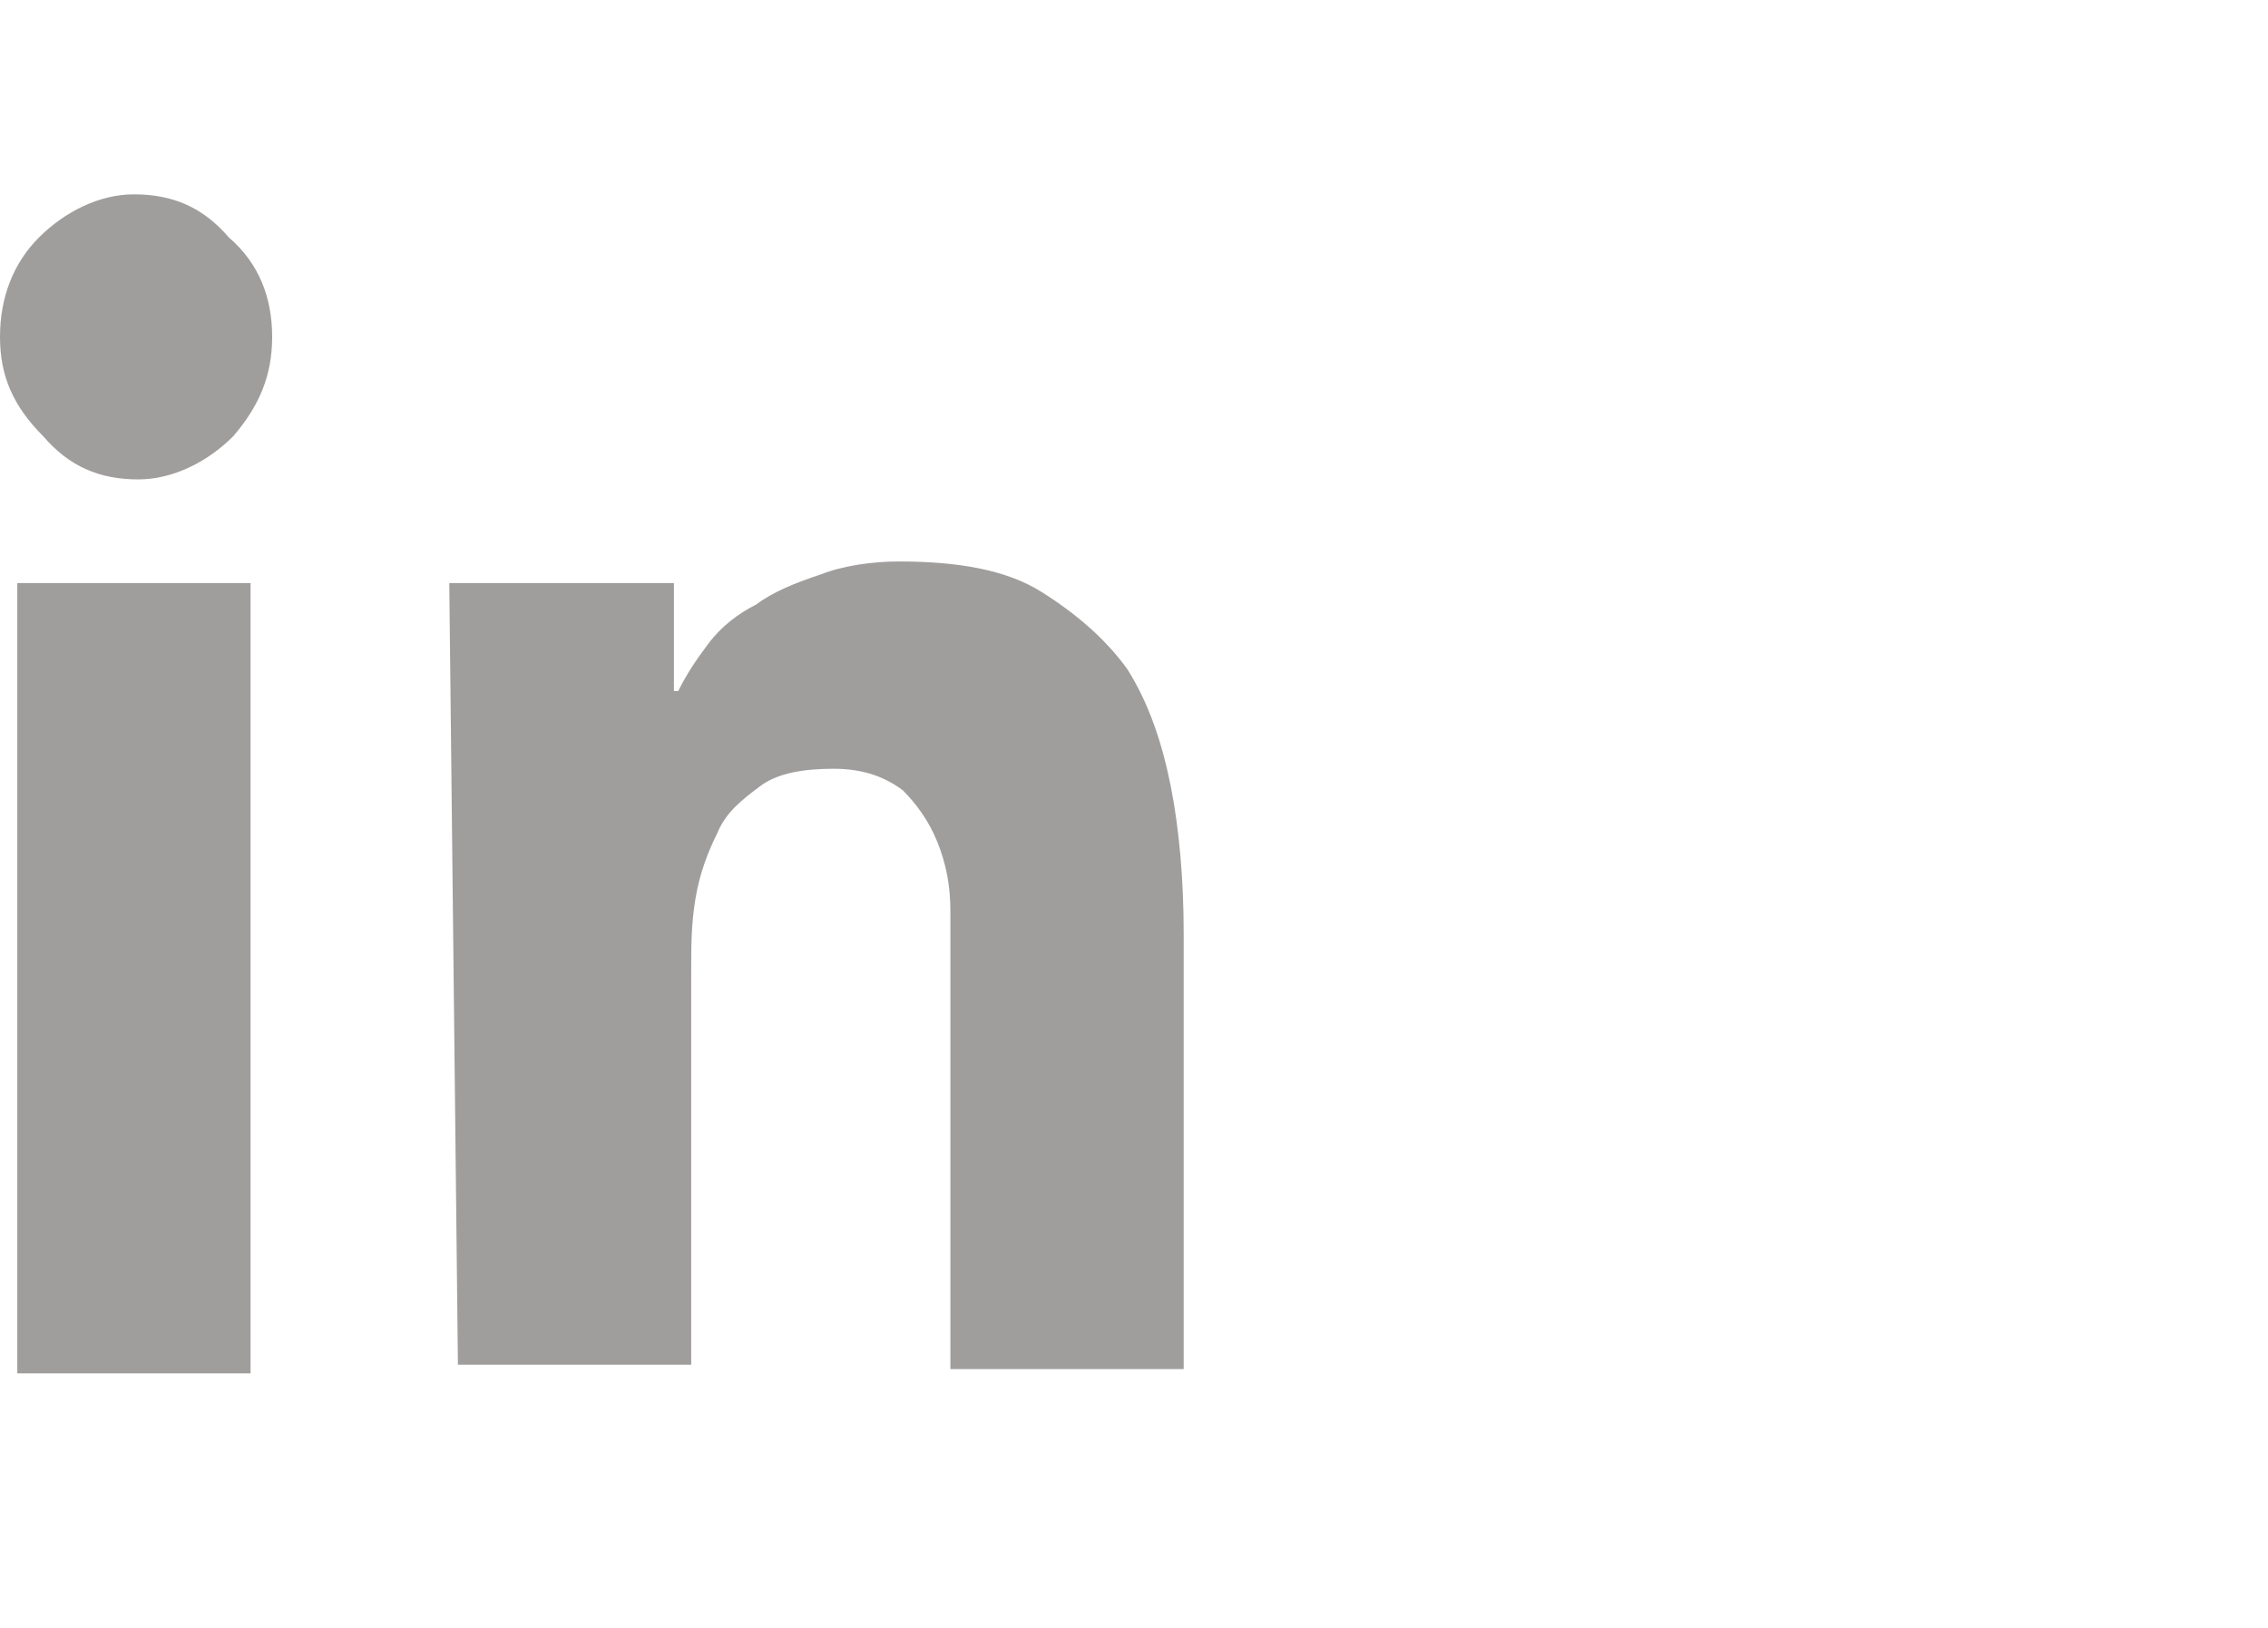
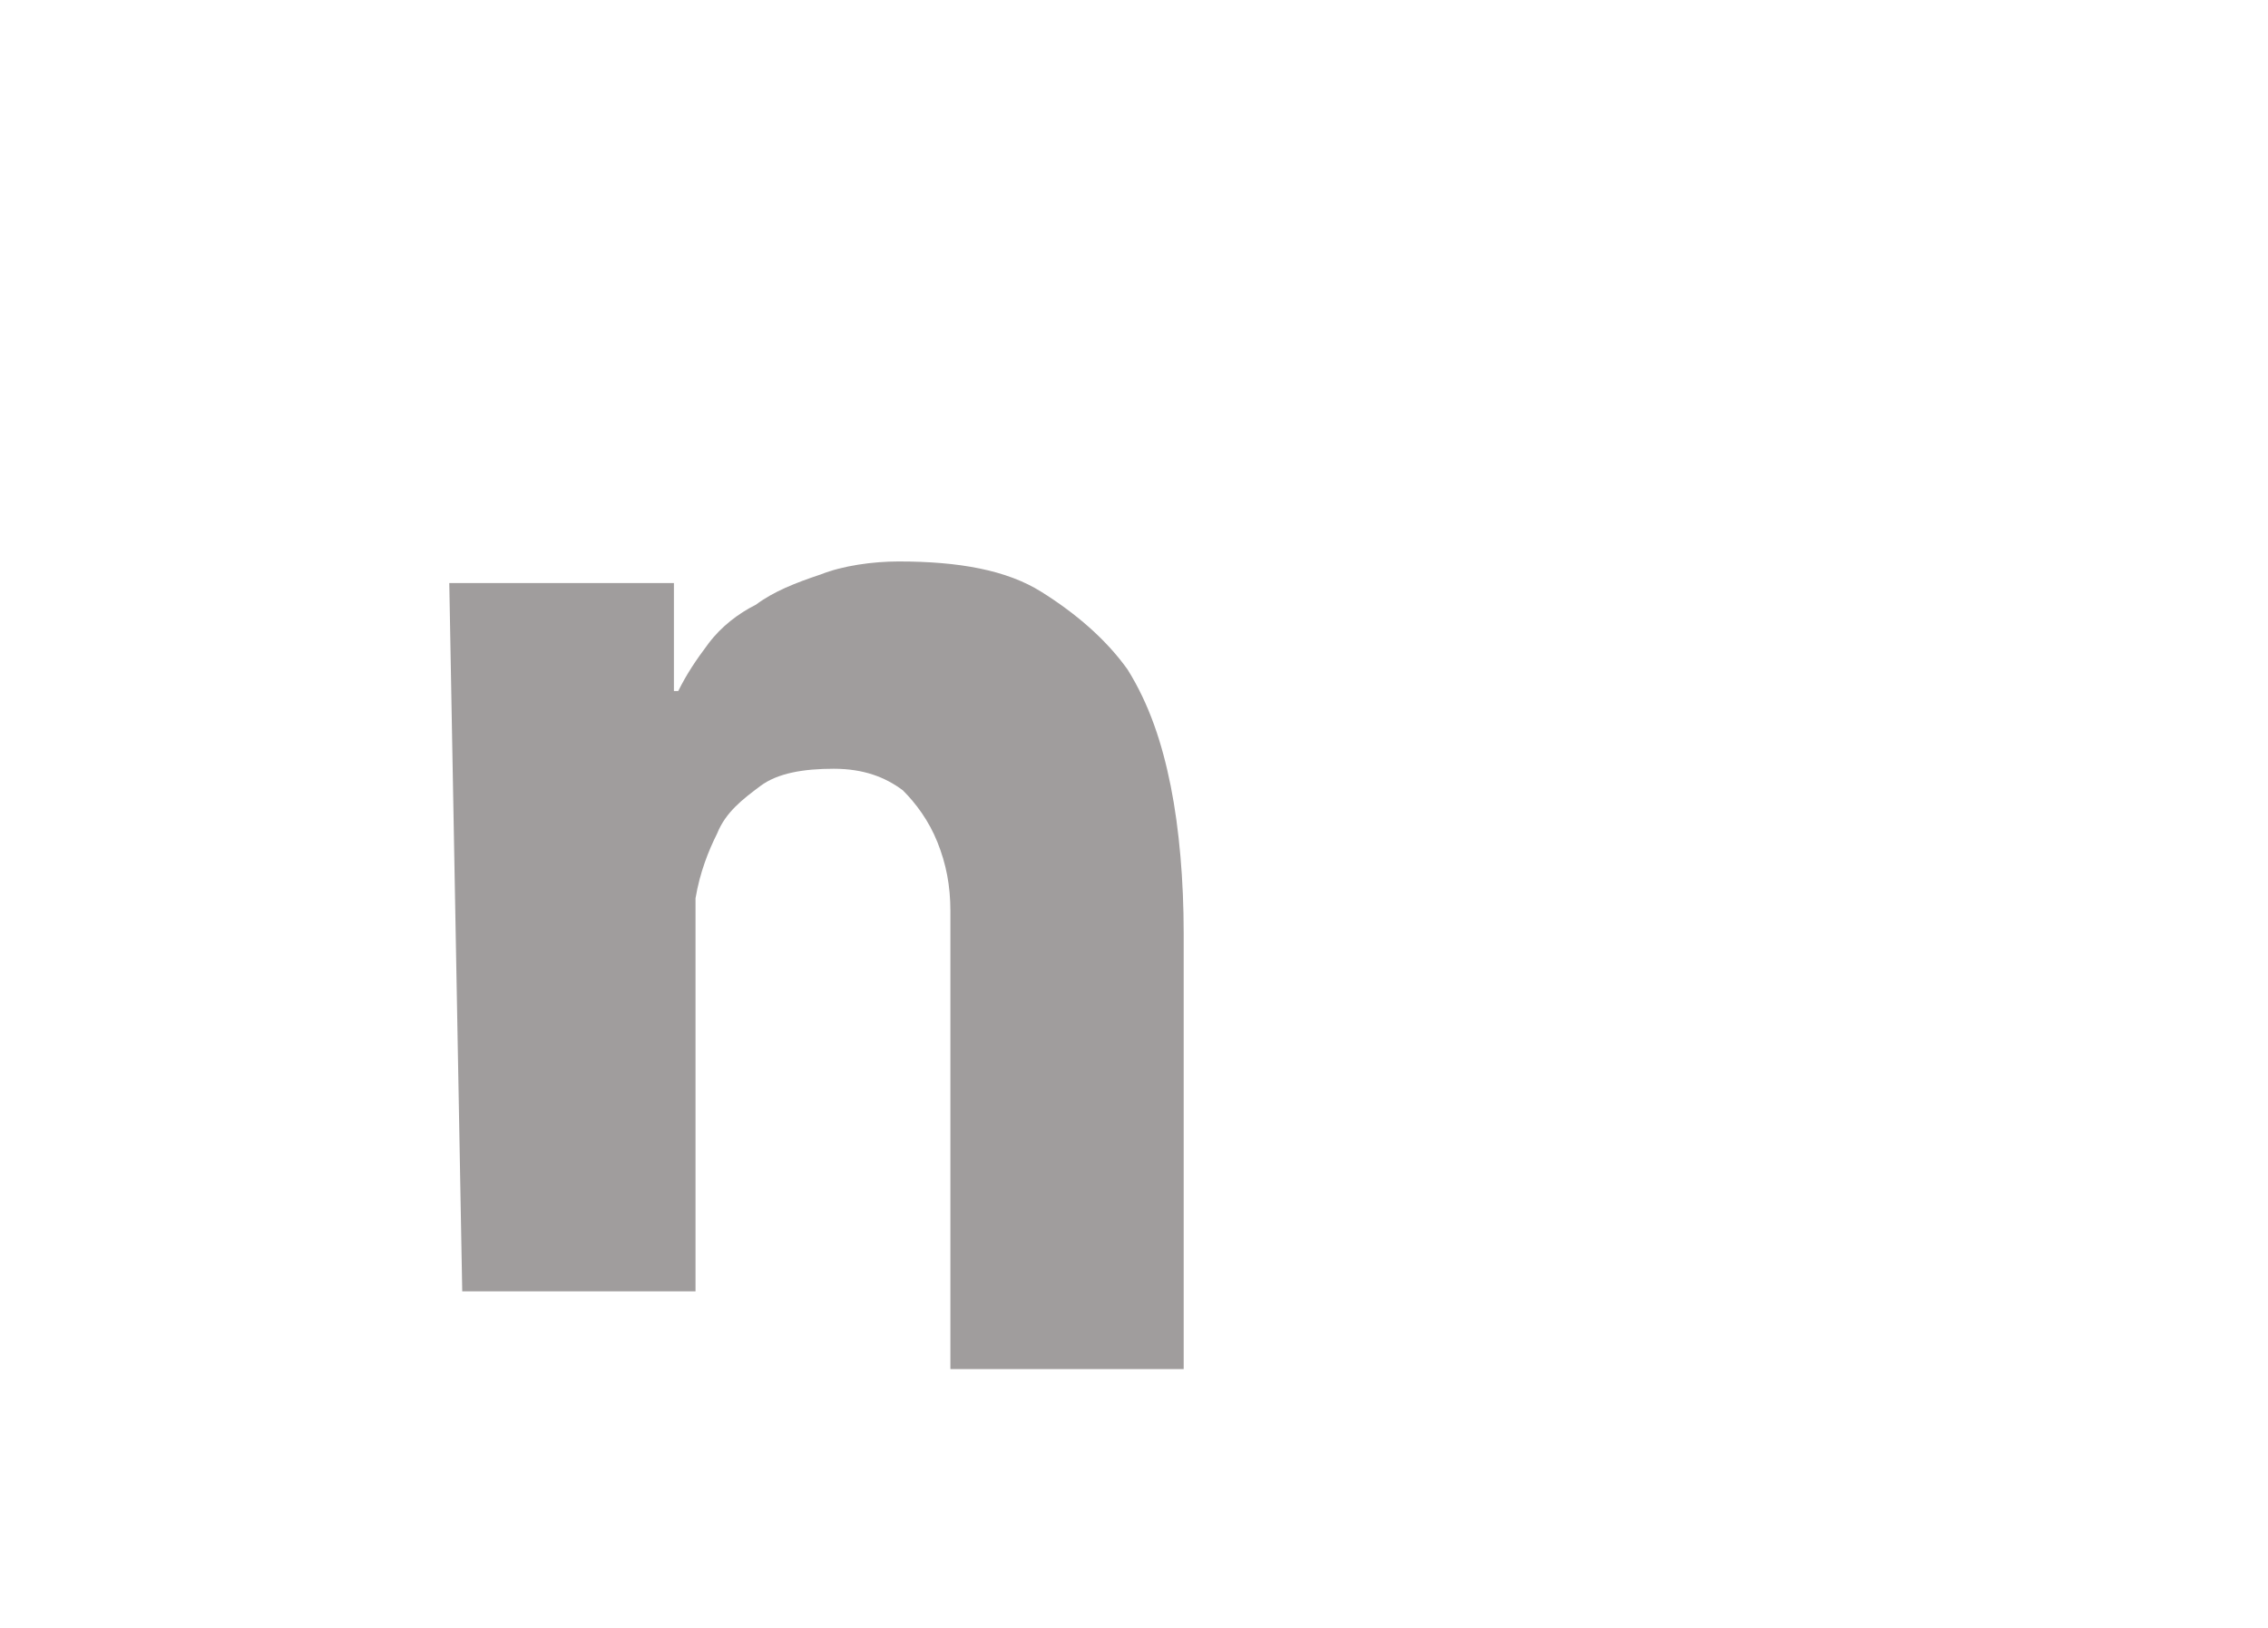
<svg xmlns="http://www.w3.org/2000/svg" version="1.1" id="Layer_1" x="0px" y="0px" viewBox="0 0 52.5 37.7" style="enable-background:new 0 0 52.5 37.7;" xml:space="preserve">
  <style type="text/css">
	.st0{fill:#A09D9D;}
</style>
  <g>
    <g>
      <g id="XMLID_278_">
-         <path id="XMLID_281_" class="st0" d="M0,7.8c0-0.9,0.3-1.7,0.9-2.3c0.6-0.6,1.4-1,2.2-1c0.9,0,1.6,0.3,2.2,1     C6,6.1,6.3,6.9,6.3,7.8S6,9.4,5.4,10.1c-0.6,0.6-1.4,1-2.2,1c-0.9,0-1.6-0.3-2.2-1C0.3,9.4,0,8.7,0,7.8z M0.4,13.5h5.4v18.3H0.4     V13.5z" />
-         <path id="XMLID_279_" class="st0" d="M10.4,13.5h5.2V16h0.1c0.2-0.4,0.4-0.7,0.7-1.1c0.3-0.4,0.7-0.7,1.1-0.9     c0.4-0.3,0.9-0.5,1.5-0.7c0.5-0.2,1.2-0.3,1.8-0.3c1.4,0,2.5,0.2,3.3,0.7s1.5,1.1,2,1.8c0.5,0.8,0.8,1.7,1,2.7s0.3,2.2,0.3,3.4     v10.1h-5.4v-9c0-0.5,0-1.1,0-1.6c0-0.6-0.1-1.1-0.3-1.6s-0.5-0.9-0.8-1.2c-0.4-0.3-0.9-0.5-1.6-0.5s-1.3,0.1-1.7,0.4     c-0.4,0.3-0.8,0.6-1,1.1c-0.2,0.4-0.4,0.9-0.5,1.5c-0.1,0.6-0.1,1.1-0.1,1.7v9.1h-5.4L10.4,13.5L10.4,13.5z" />
+         <path id="XMLID_279_" class="st0" d="M10.4,13.5h5.2V16h0.1c0.2-0.4,0.4-0.7,0.7-1.1c0.3-0.4,0.7-0.7,1.1-0.9     c0.4-0.3,0.9-0.5,1.5-0.7c0.5-0.2,1.2-0.3,1.8-0.3c1.4,0,2.5,0.2,3.3,0.7s1.5,1.1,2,1.8c0.5,0.8,0.8,1.7,1,2.7s0.3,2.2,0.3,3.4     v10.1h-5.4v-9c0-0.5,0-1.1,0-1.6c0-0.6-0.1-1.1-0.3-1.6s-0.5-0.9-0.8-1.2c-0.4-0.3-0.9-0.5-1.6-0.5s-1.3,0.1-1.7,0.4     c-0.4,0.3-0.8,0.6-1,1.1c-0.2,0.4-0.4,0.9-0.5,1.5v9.1h-5.4L10.4,13.5L10.4,13.5z" />
      </g>
    </g>
  </g>
</svg>